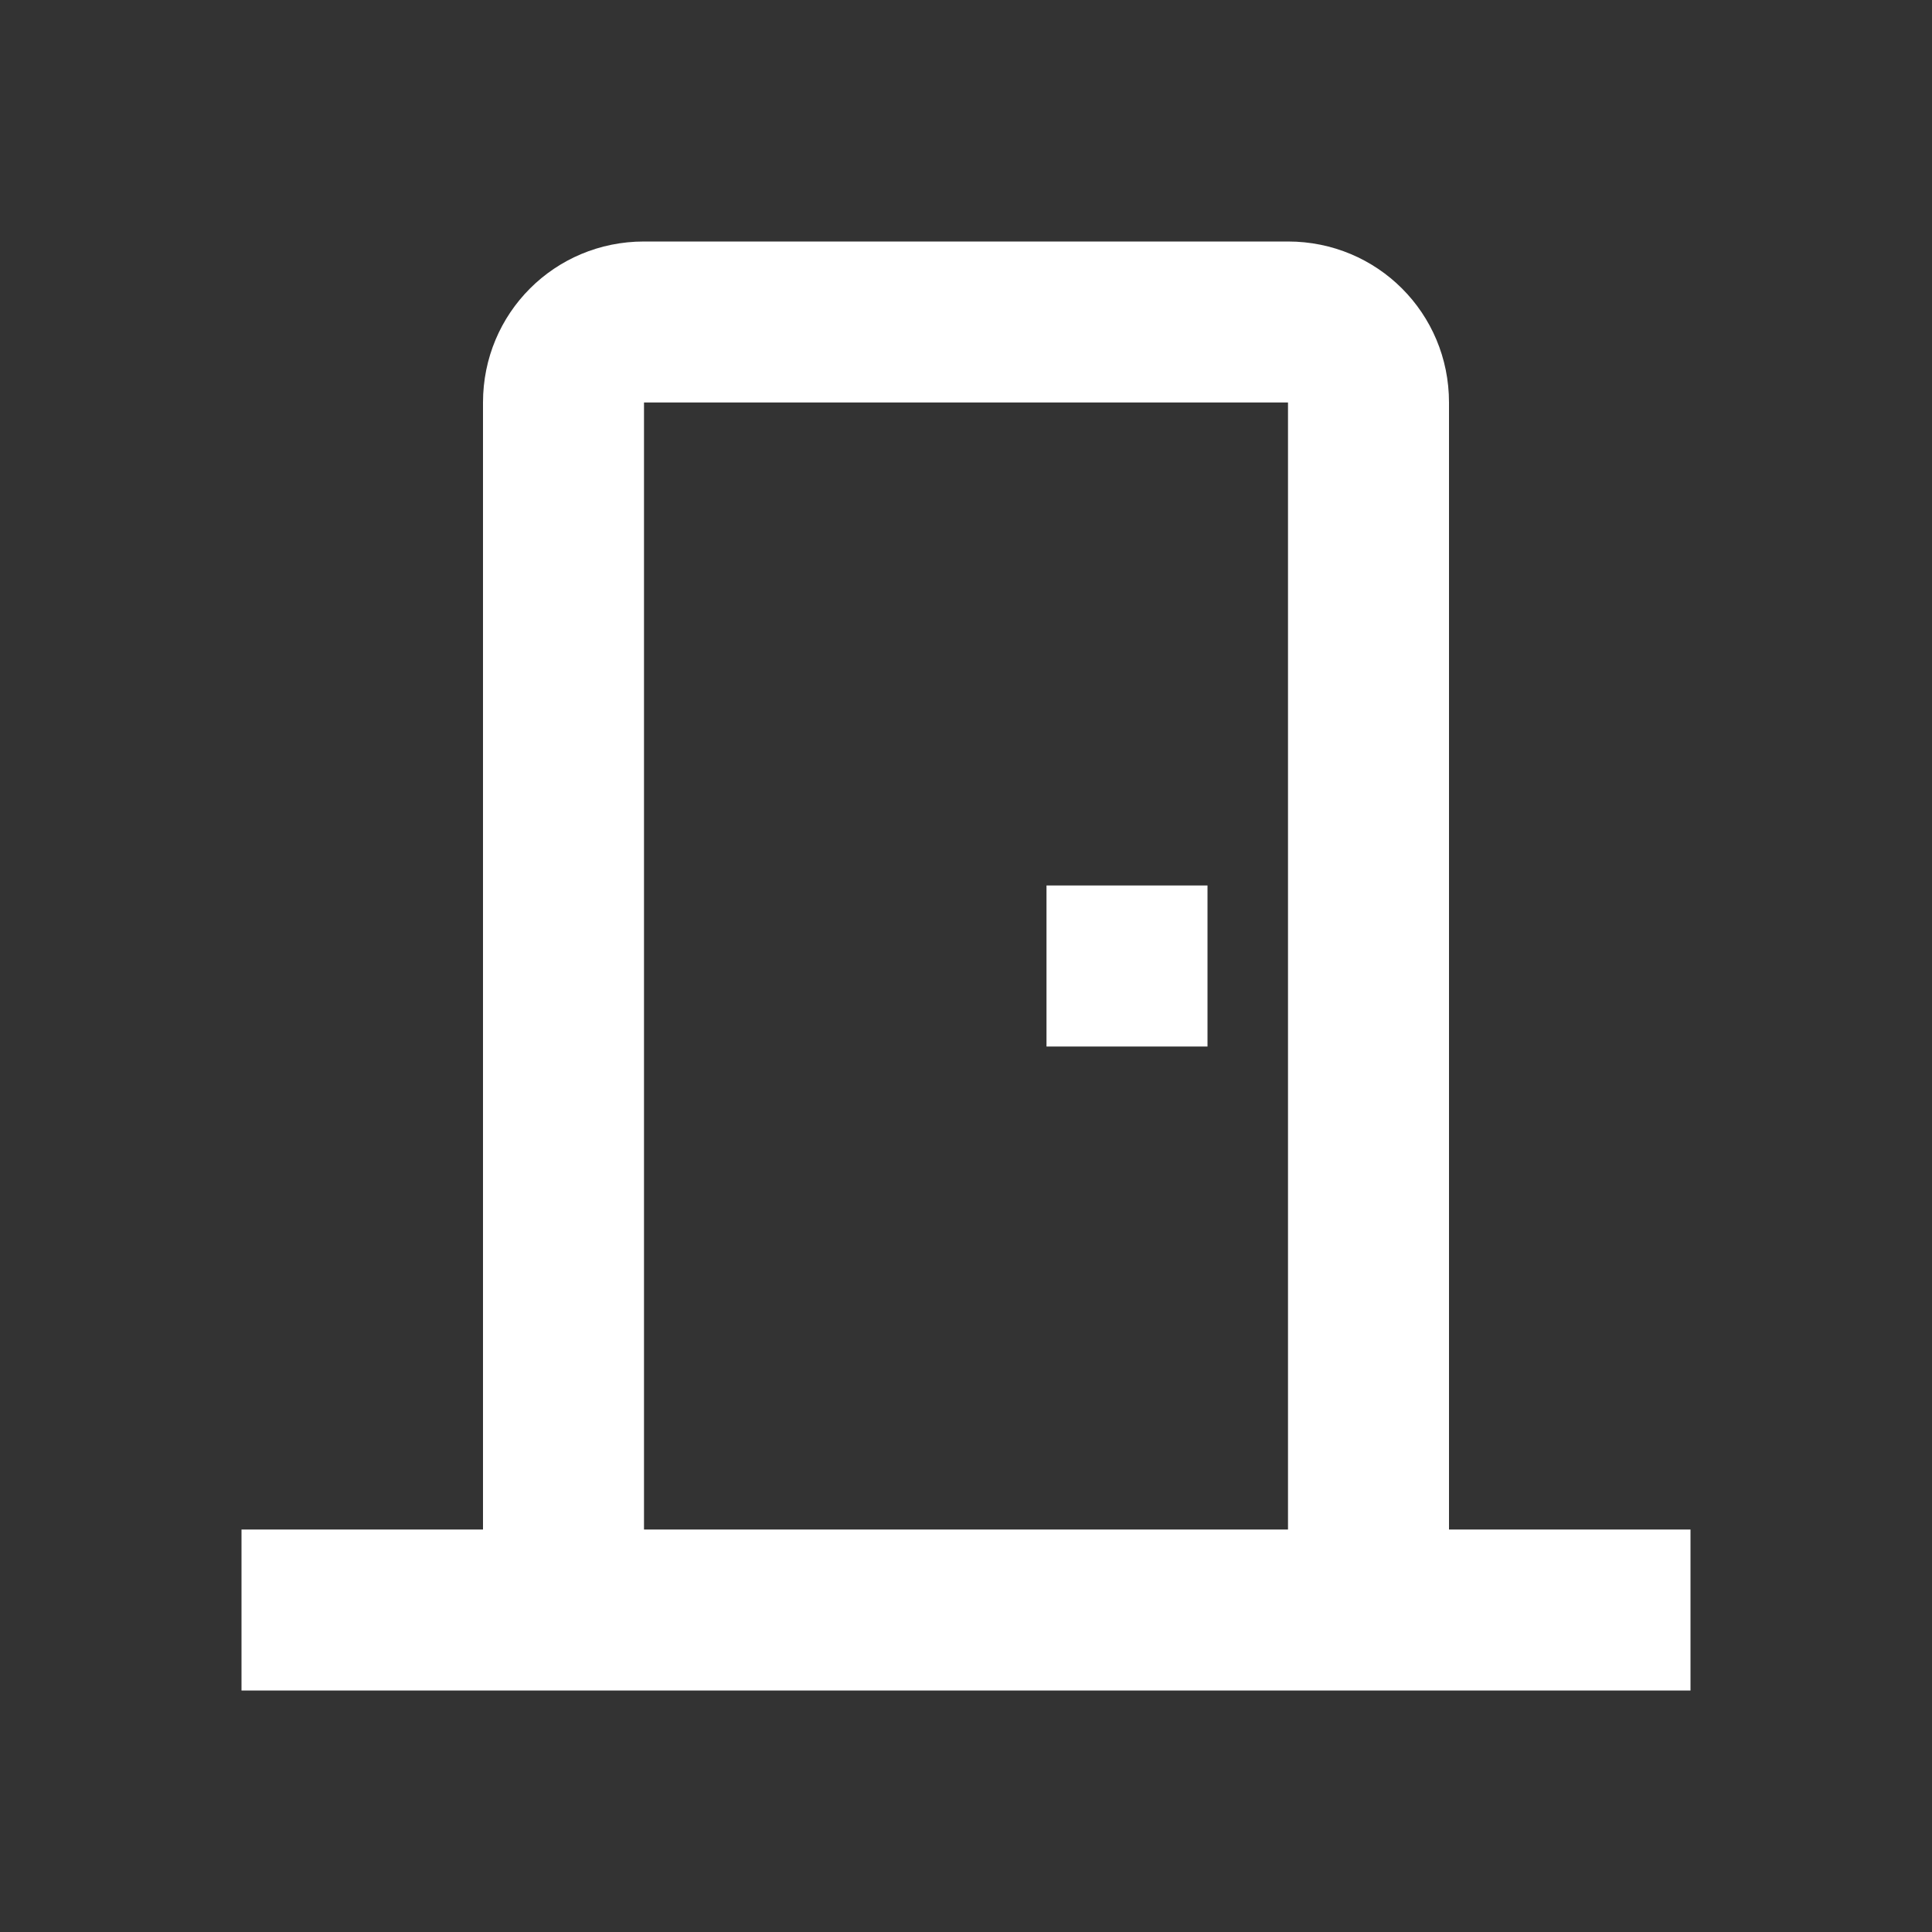
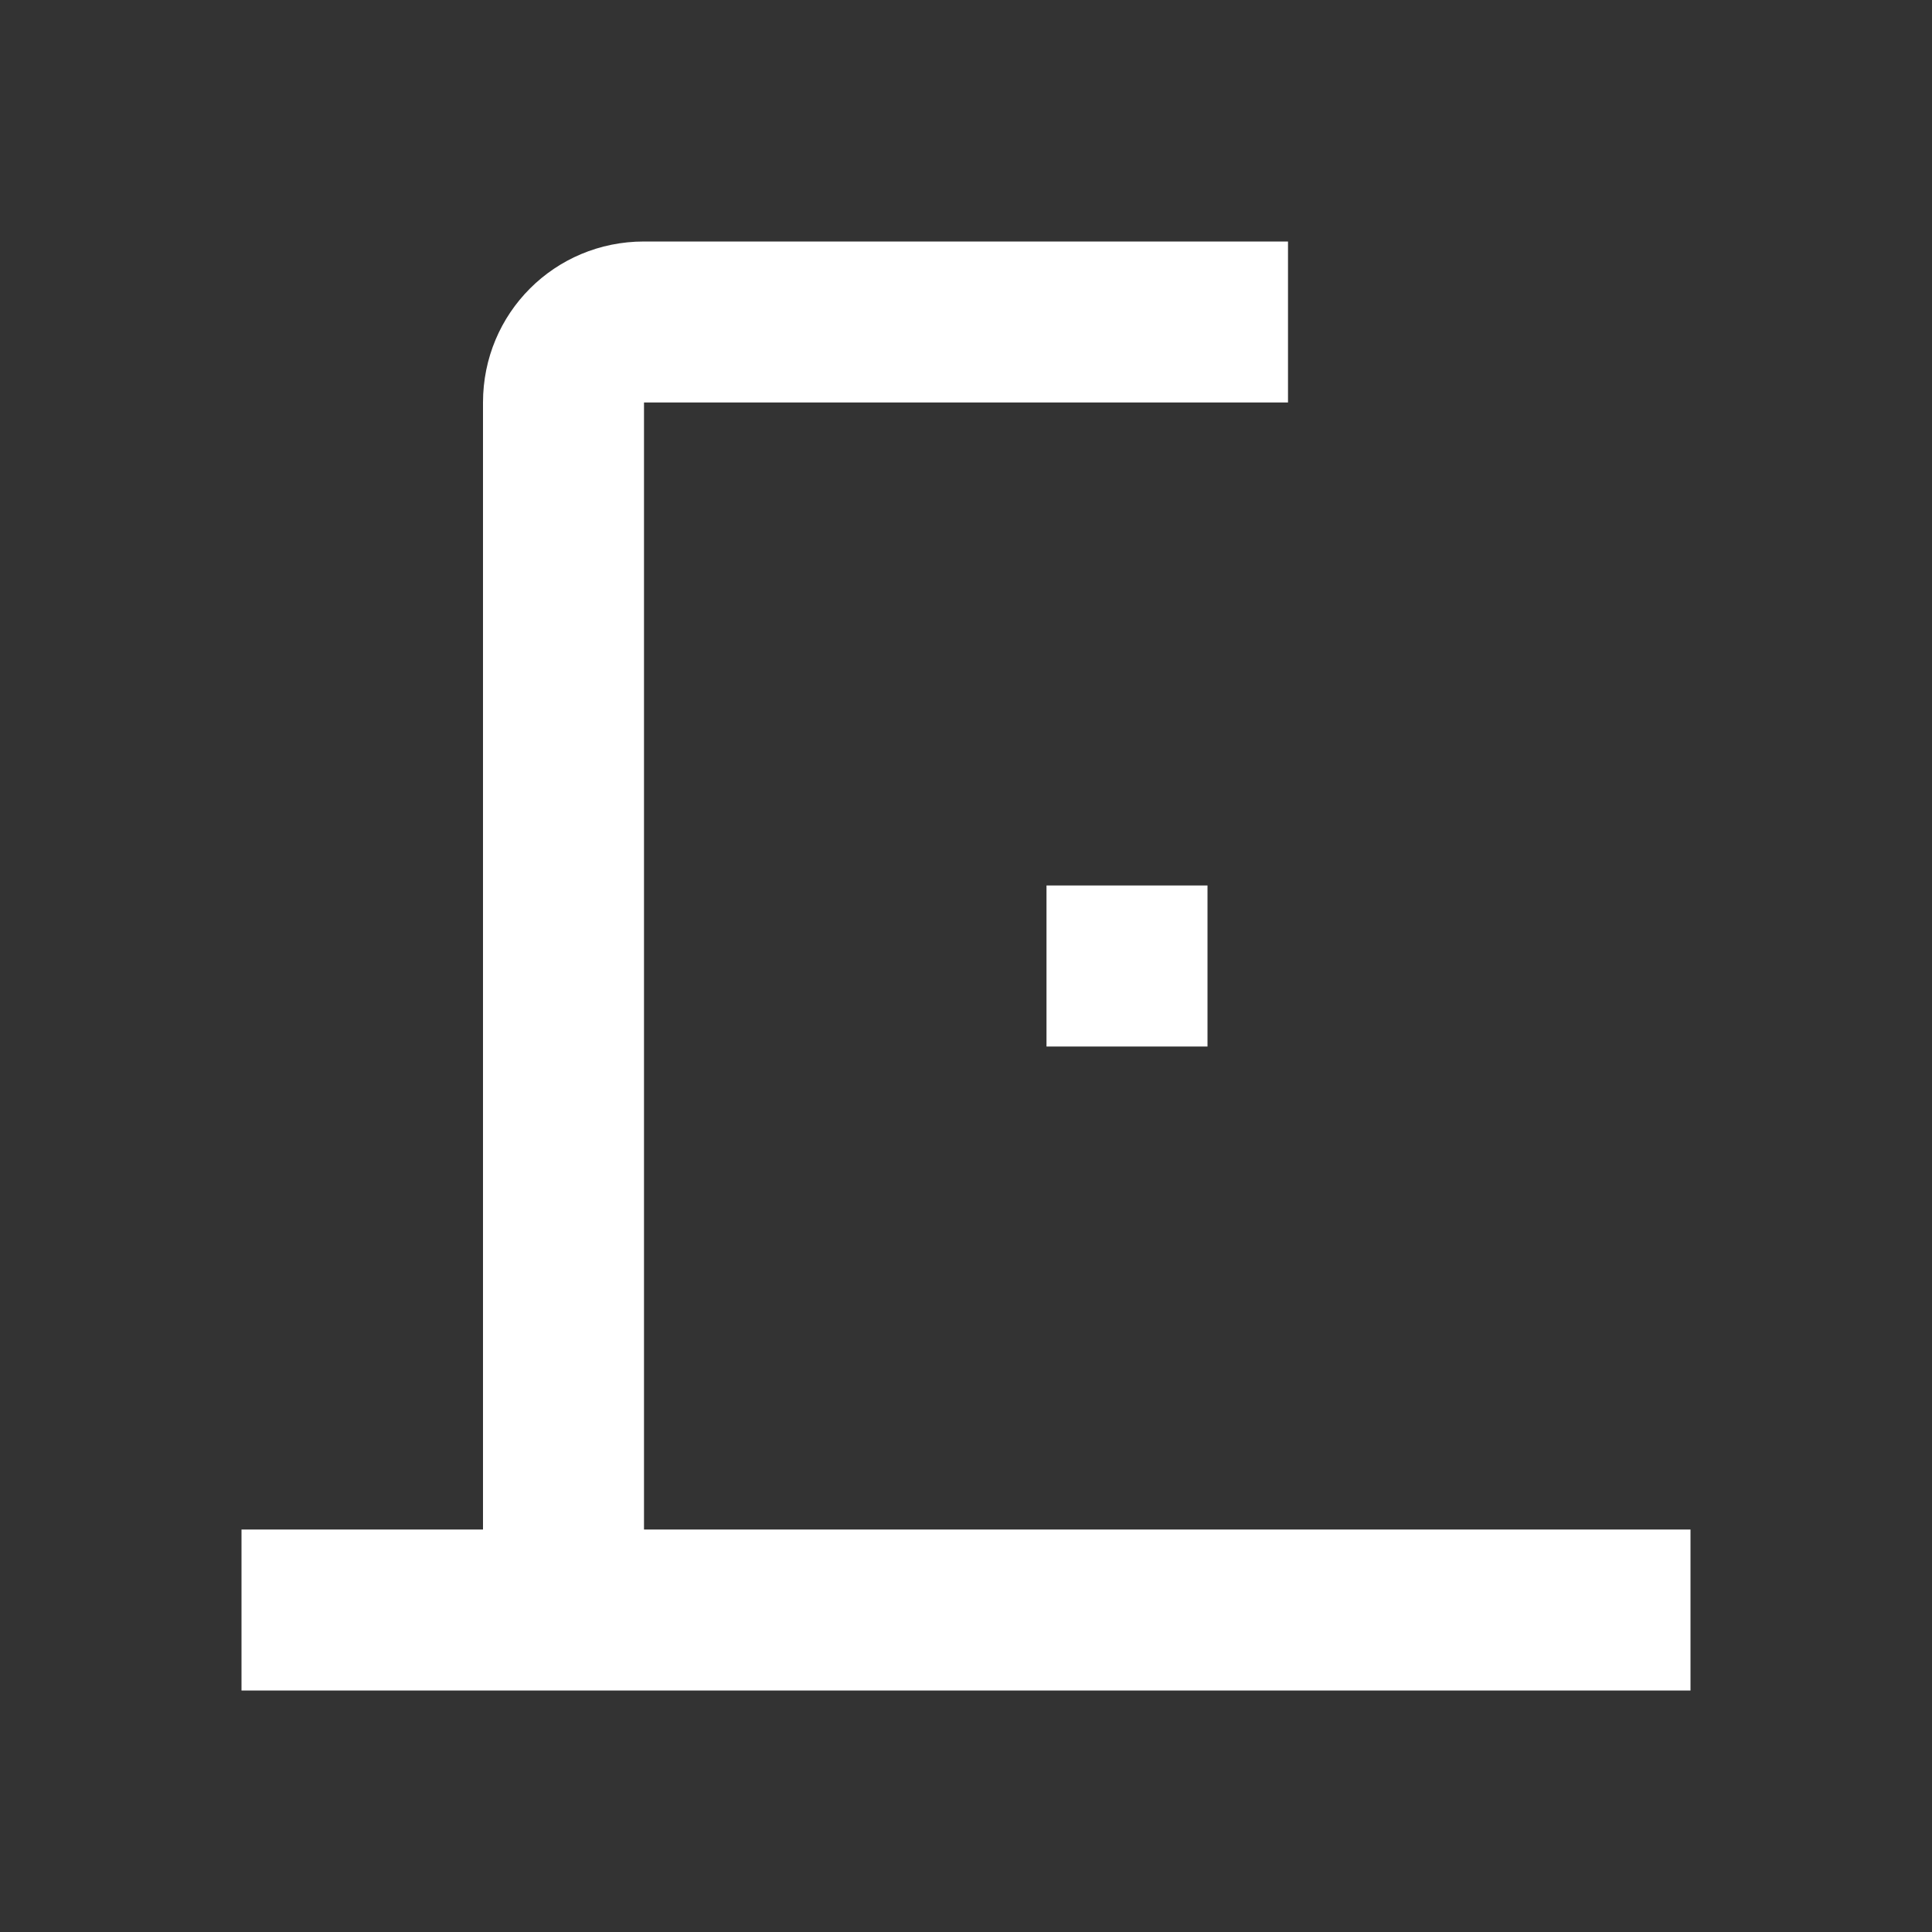
<svg xmlns="http://www.w3.org/2000/svg" width="48" height="48" viewBox="0 0 48 48" fill="none">
  <rect x="0" y="0" width="48" height="48" fill="#333333" stroke="none" />
-   <path d="M26 22H30V26H26V22ZM16 6H32C34.22 6 36 7.78 36 10V38H42V42H6V38H12V10C12 7.78 13.78 6 16 6ZM16 10V38H32V10H16Z" fill="white" />
+   <path d="M26 22H30V26H26V22ZM16 6H32V38H42V42H6V38H12V10C12 7.78 13.78 6 16 6ZM16 10V38H32V10H16Z" fill="white" />
</svg>